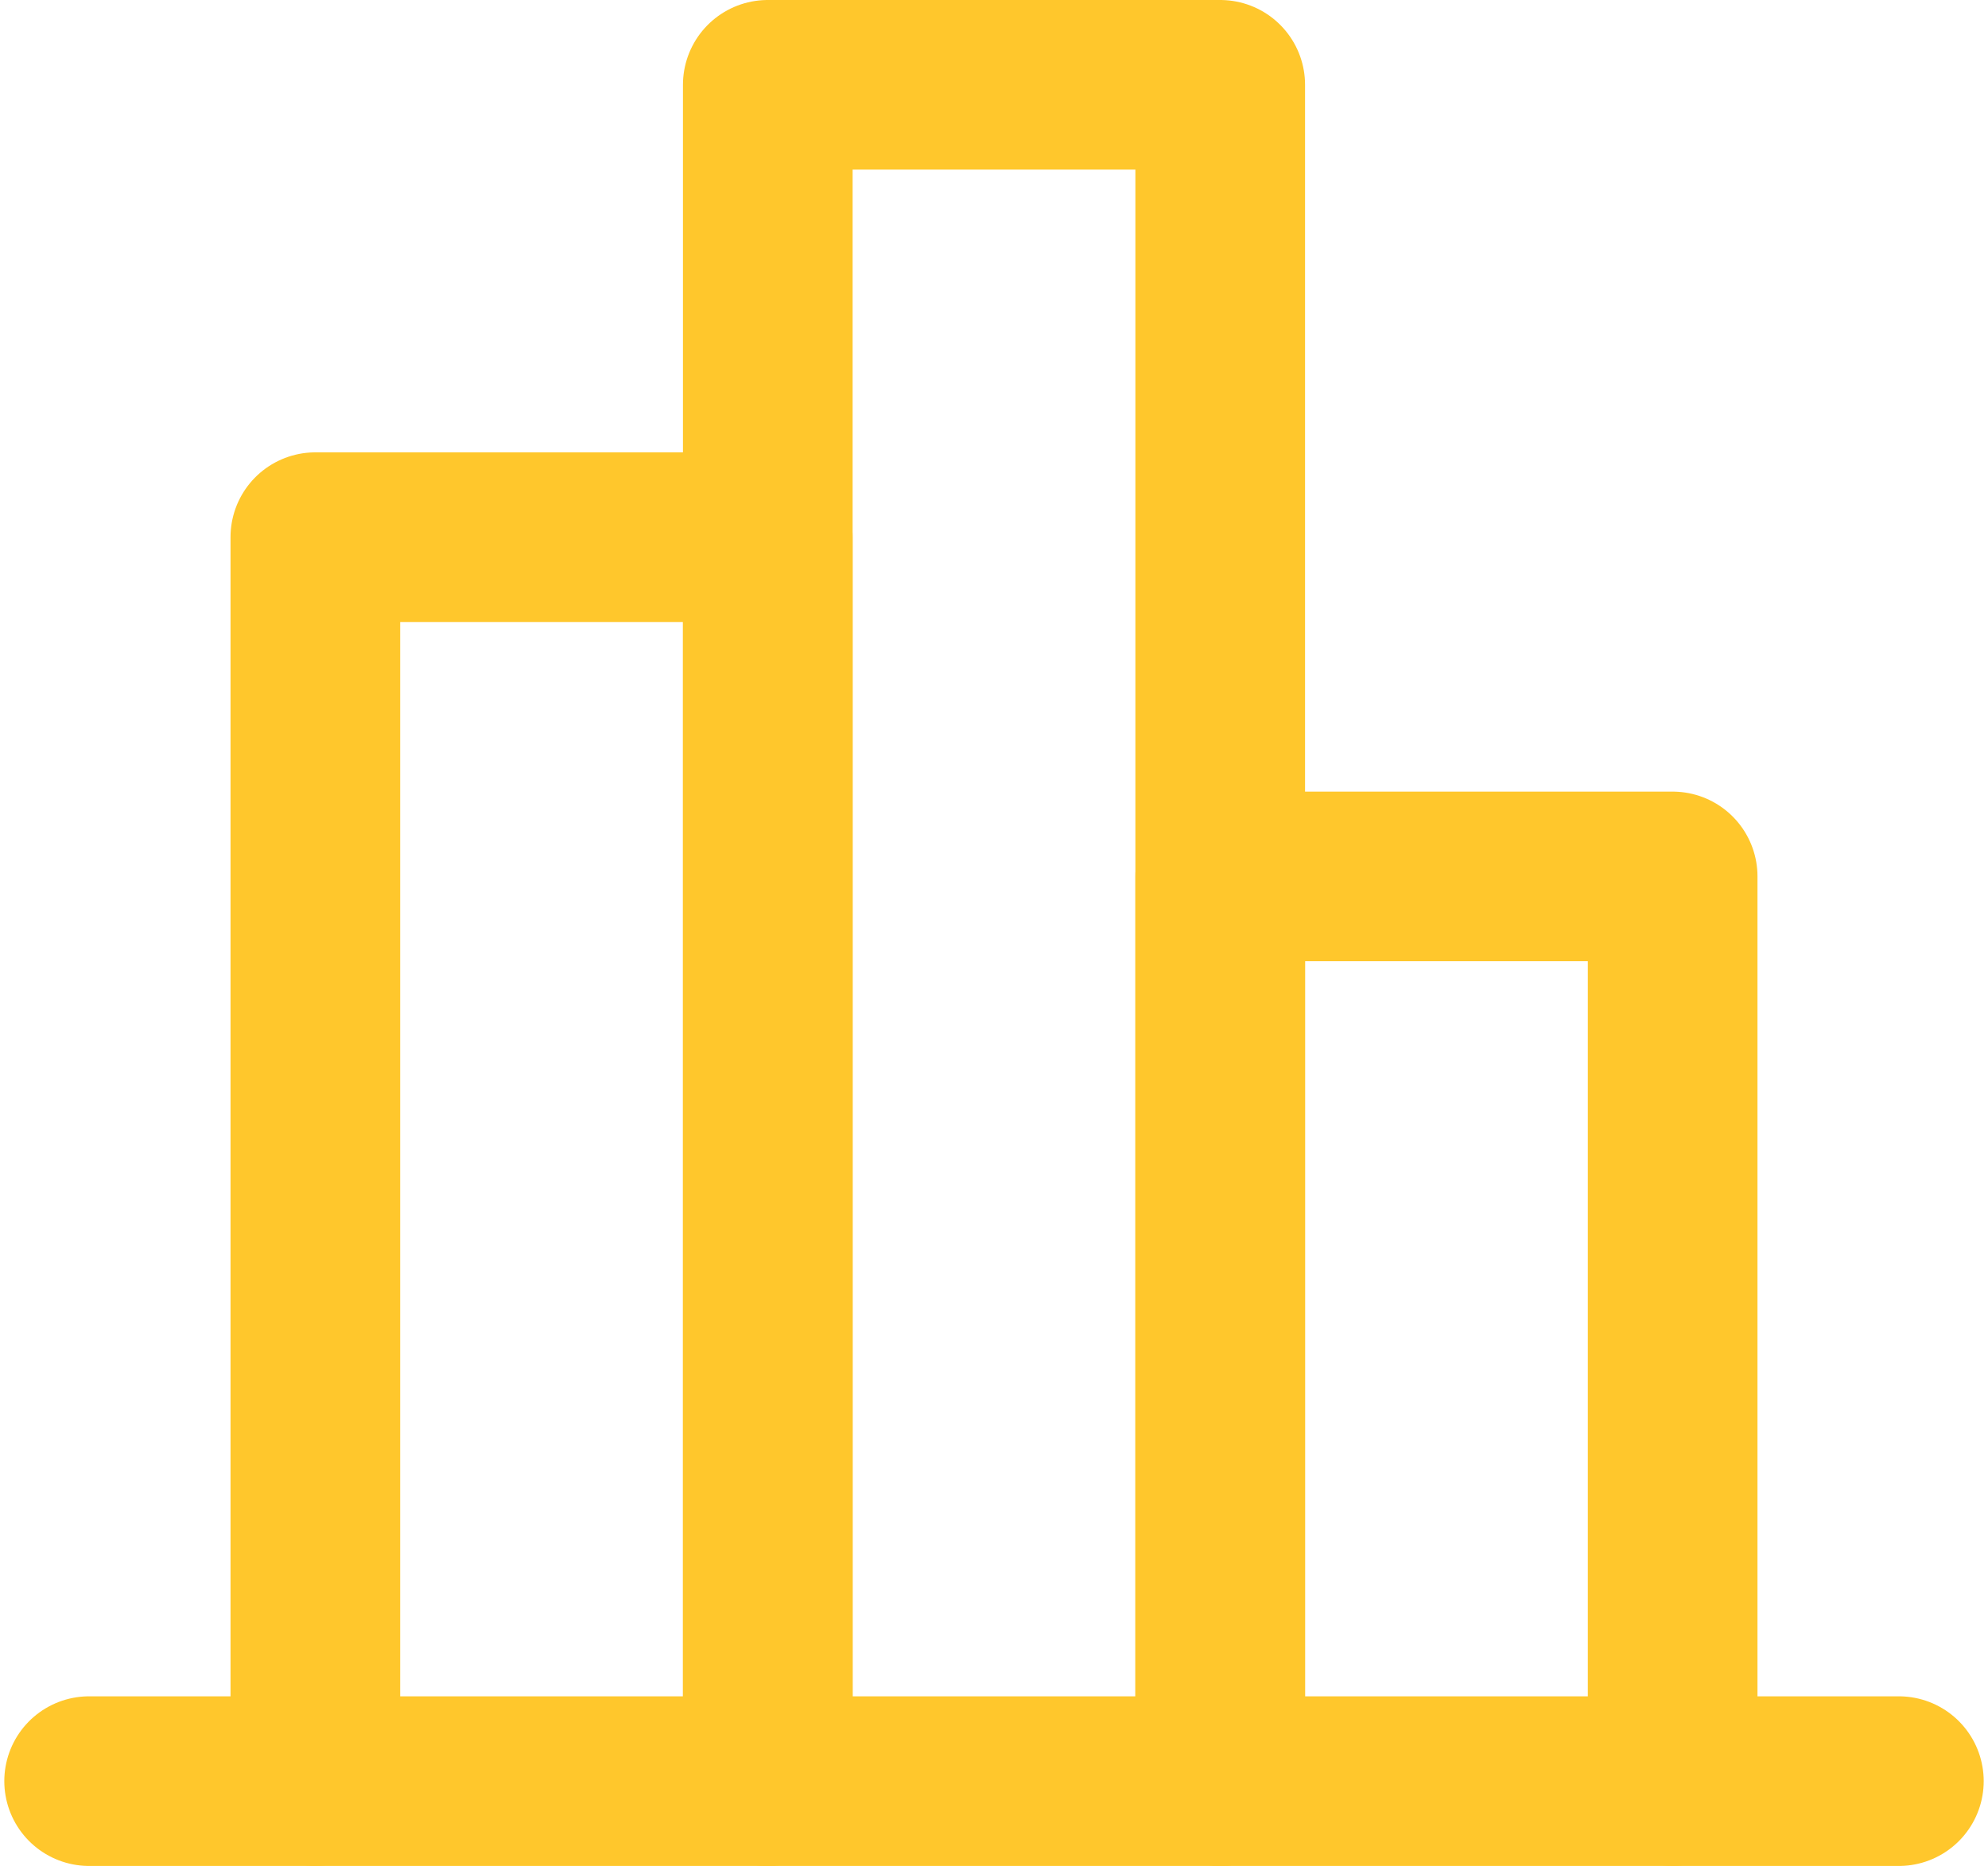
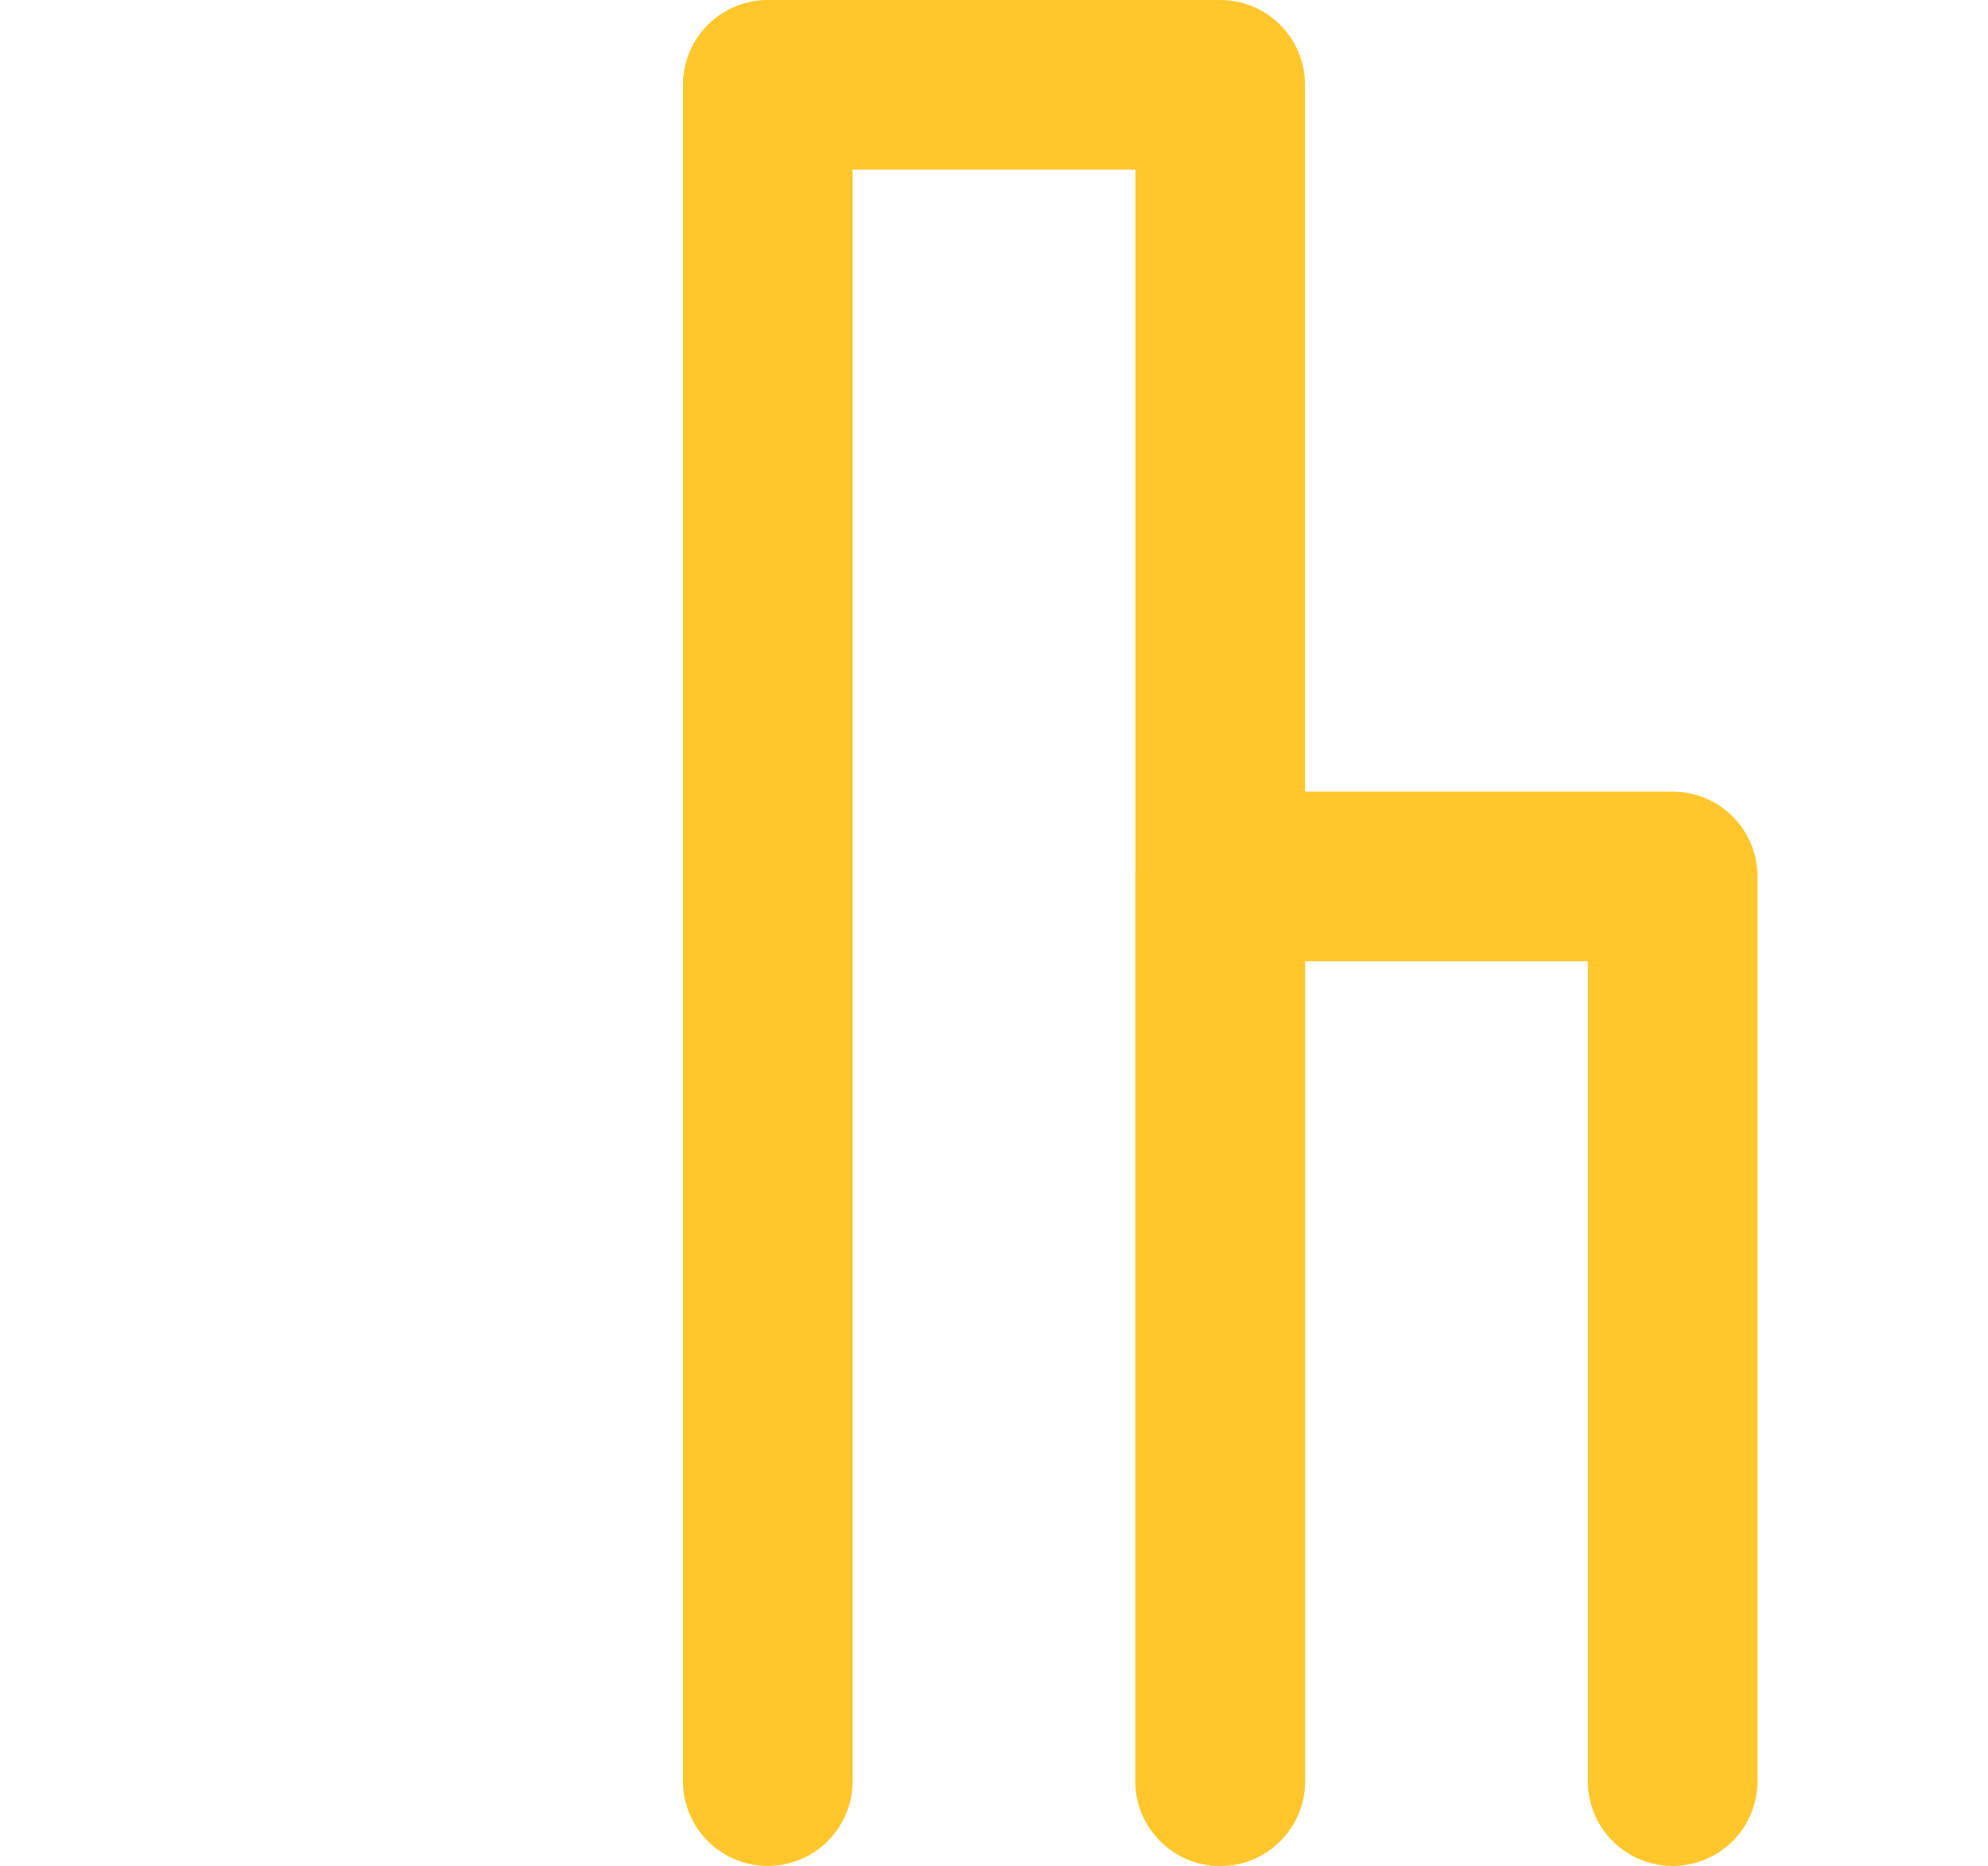
<svg xmlns="http://www.w3.org/2000/svg" width="0.49in" height="0.46in" viewBox="0 0 35 33">
-   <line x1="1.5" y1="31.5" x2="33.5" y2="31.5" fill="none" stroke="#FFC72C" stroke-linecap="round" stroke-linejoin="round" stroke-width="3" />
-   <polyline points="5.5 31.5 5.5 9.5 13.5 9.5 13.5 31.5" fill="none" stroke="#FFC72C" stroke-linecap="round" stroke-linejoin="round" stroke-width="3" />
  <polyline points="13.5 31.5 13.5 1.5 21.5 1.5 21.5 31.5" fill="none" stroke="#FFC72C" stroke-linecap="round" stroke-linejoin="round" stroke-width="3" />
  <polyline points="21.5 31.5 21.5 15.5 29.5 15.5 29.5 31.5" fill="none" stroke="#FFC72C" stroke-linecap="round" stroke-linejoin="round" stroke-width="3" />
</svg>